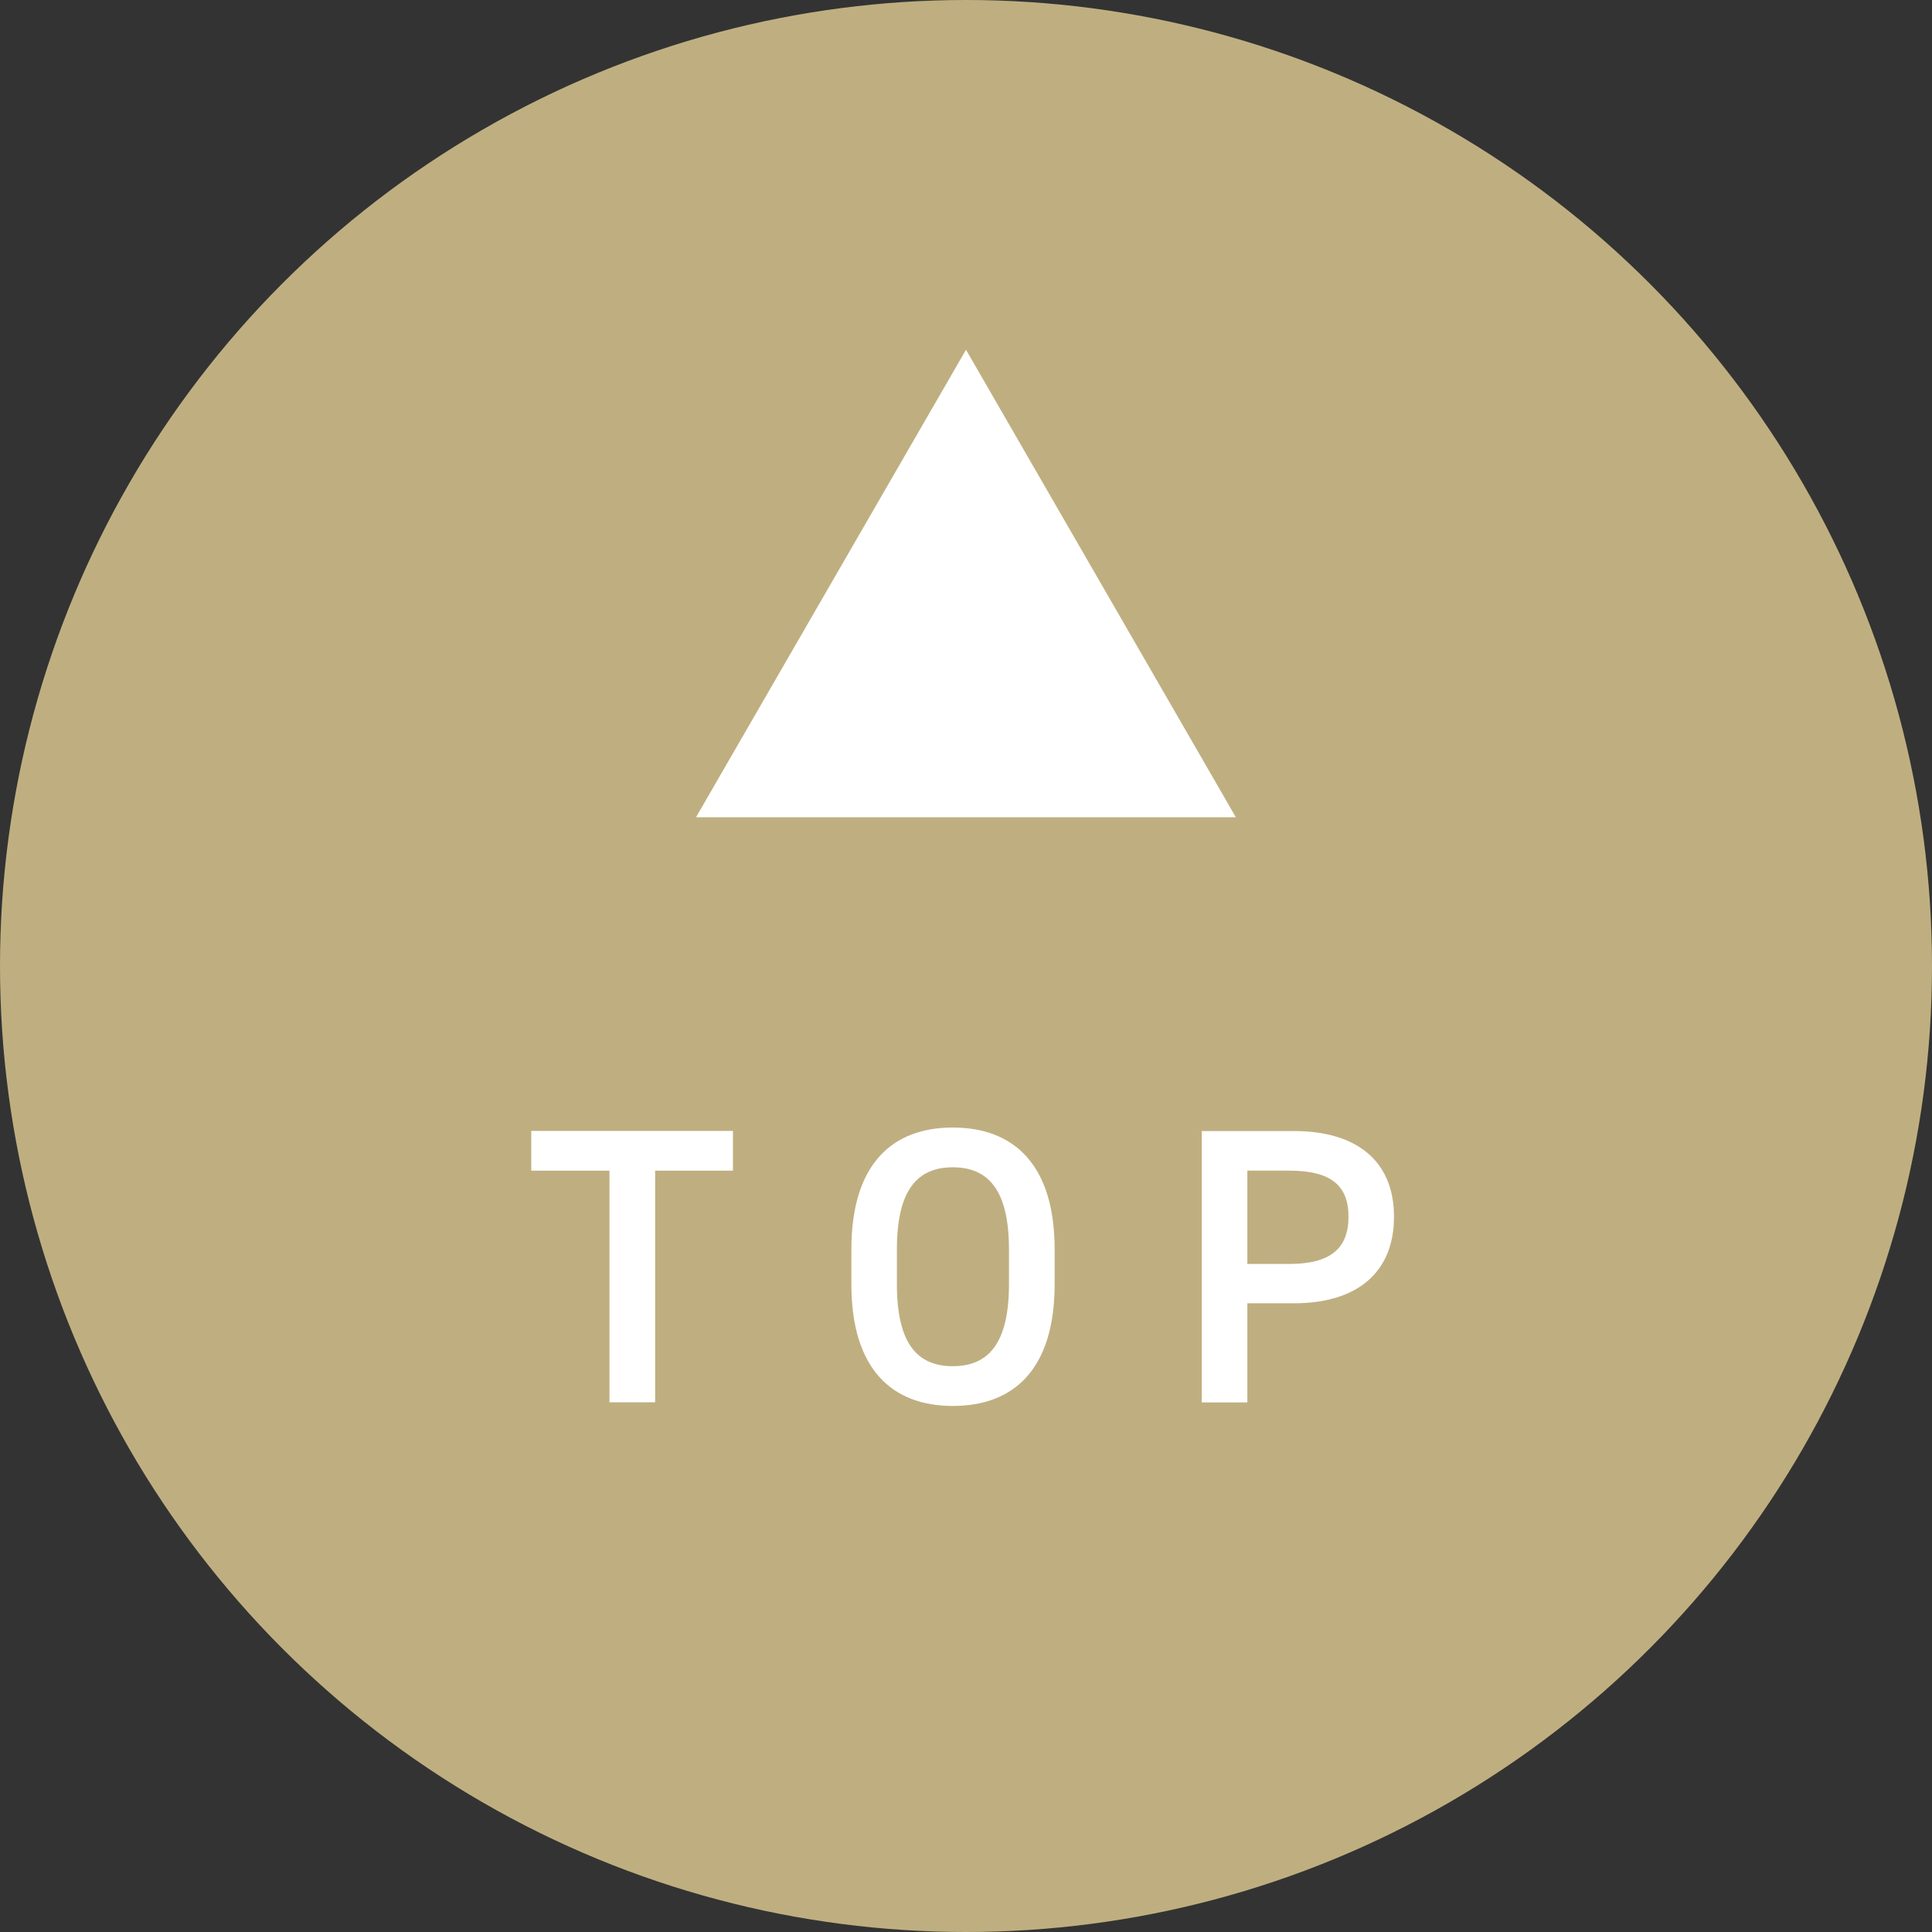
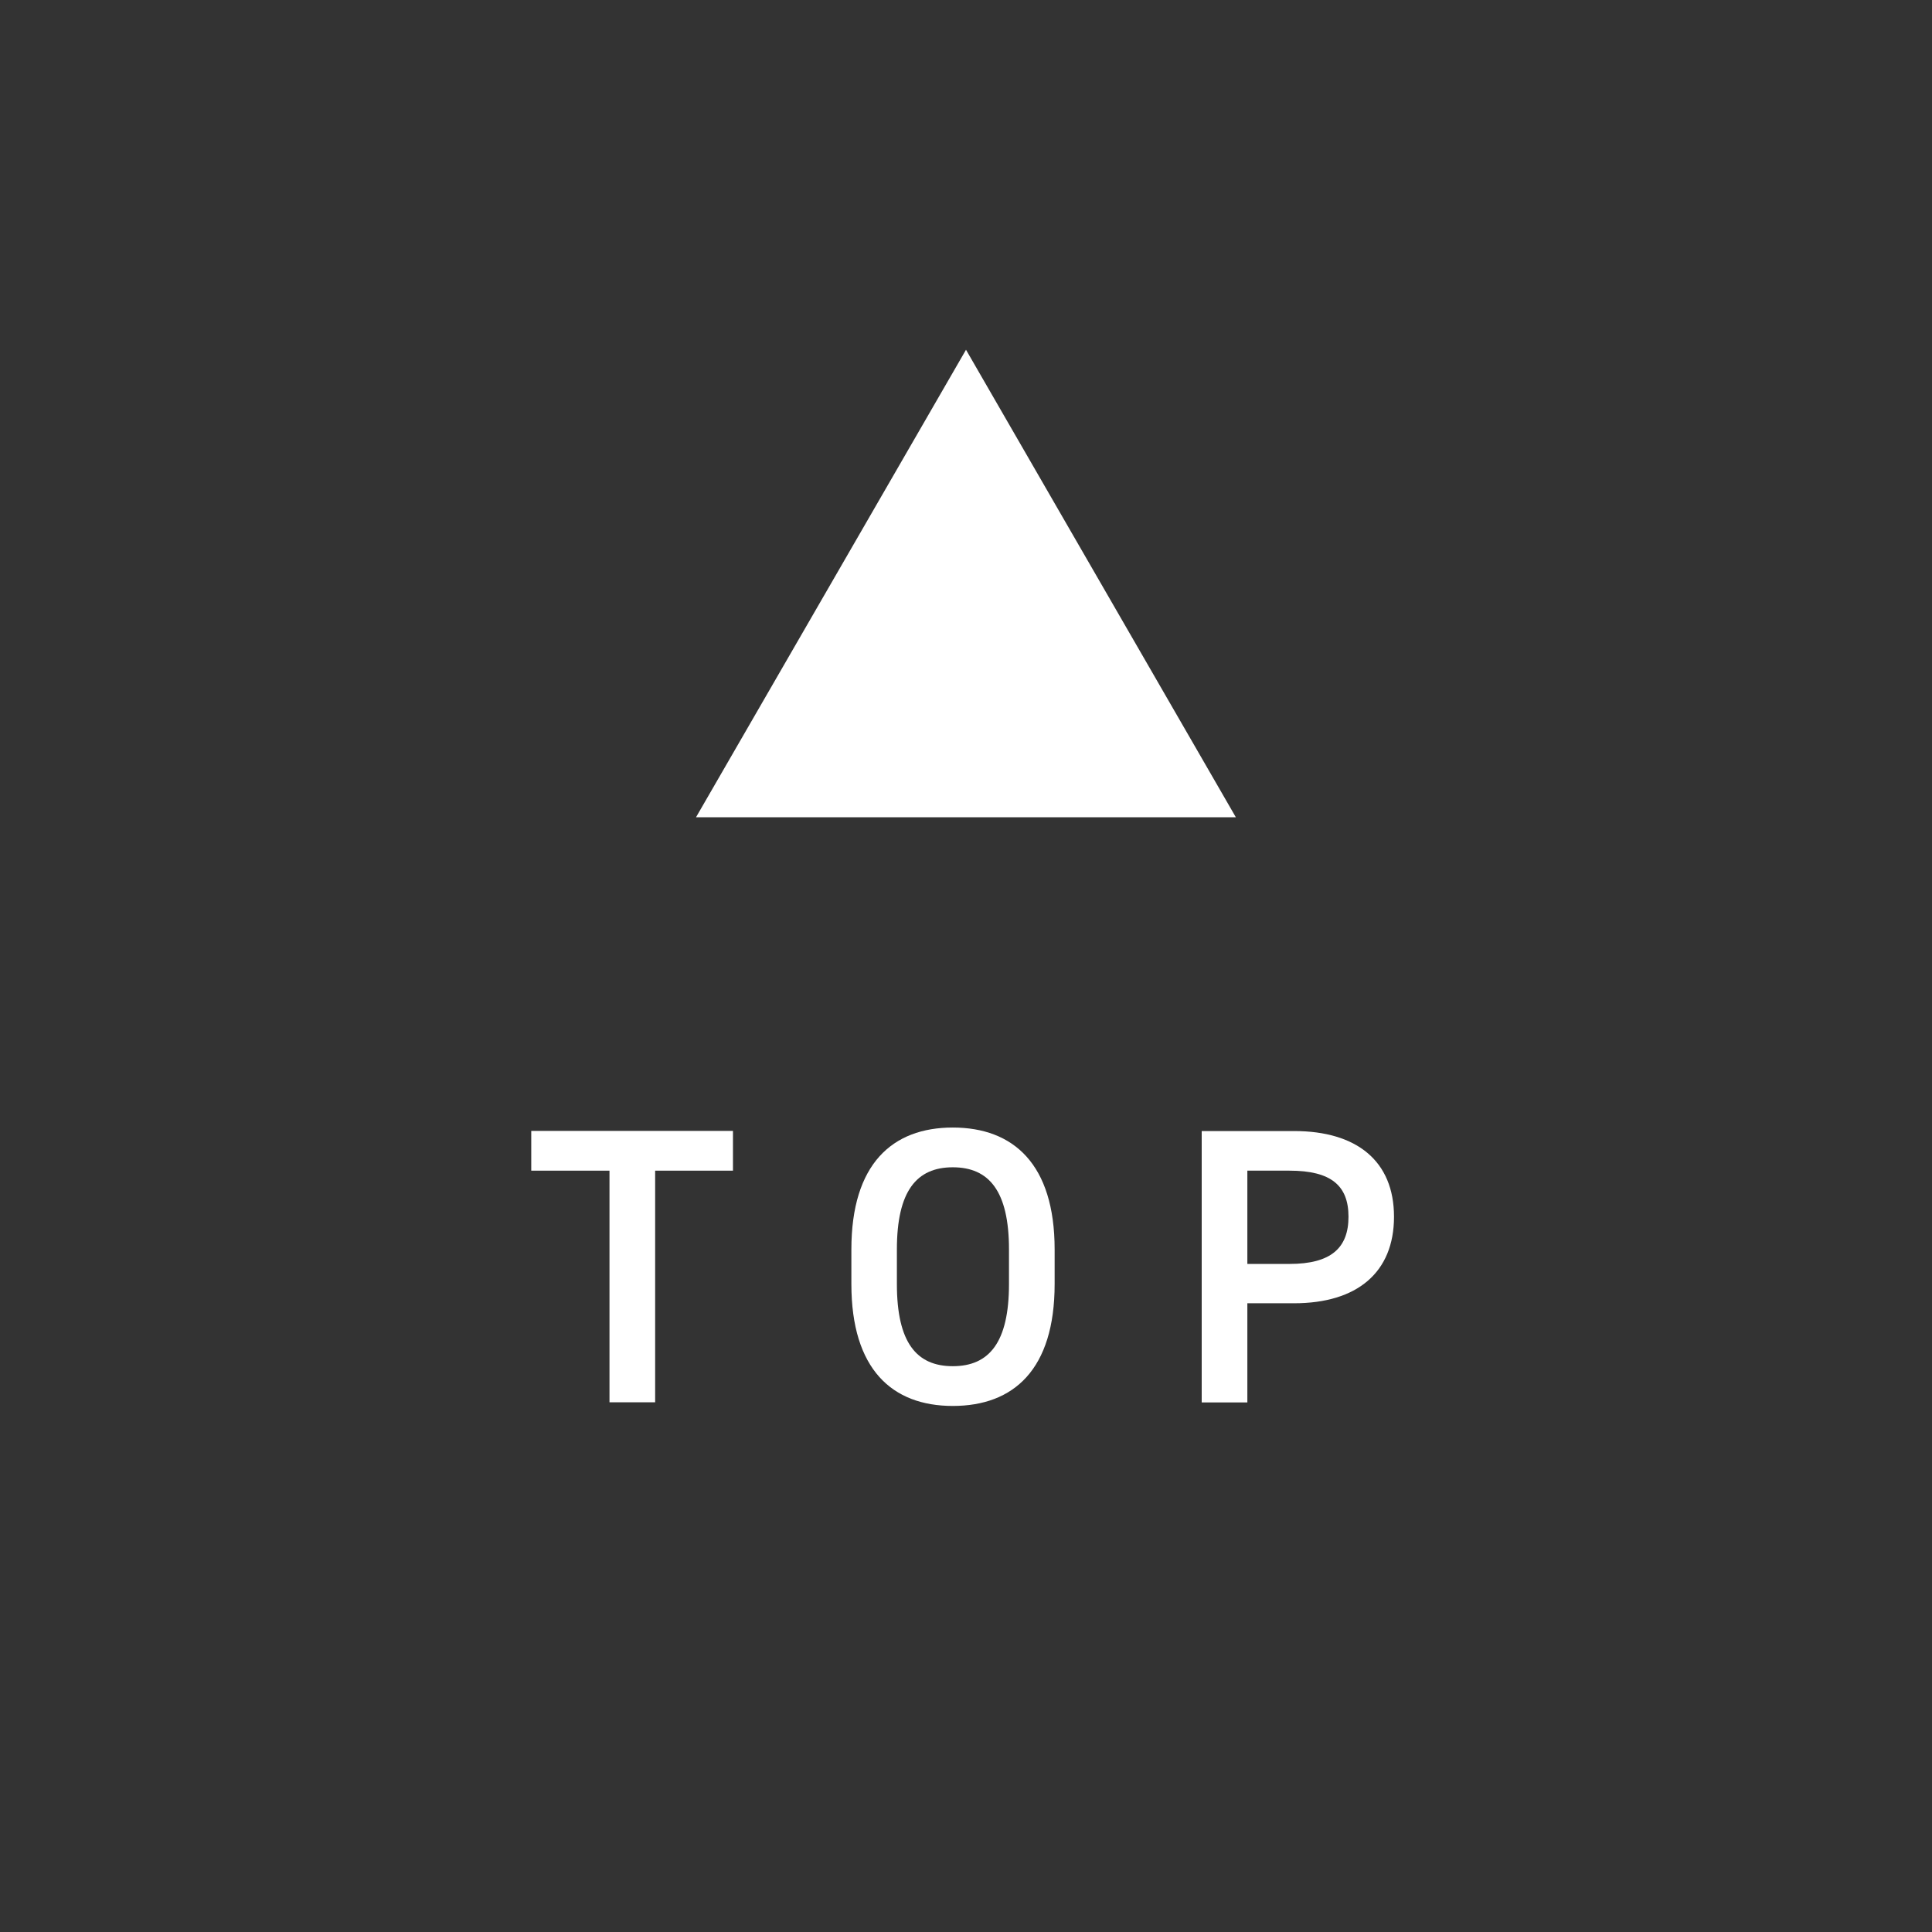
<svg xmlns="http://www.w3.org/2000/svg" id="_レイヤー_2" data-name="レイヤー 2" viewBox="0 0 137.54 137.54">
  <rect x="0" y="0" width="137.54" height="137.54" fill="#333333" stroke="none" />
  <defs>
    <style>
      .cls-1 {
        fill: #bfaf80;
      }

      .cls-1, .cls-2 {
        stroke-width: 0px;
      }

      .cls-2 {
        fill: #fff;
      }
    </style>
  </defs>
  <g id="_レイヤー_11" data-name="レイヤー 11">
    <g>
-       <circle class="cls-1" cx="68.77" cy="68.77" r="68.77" />
      <g>
        <path class="cls-2" d="M52.18,80.51v2.83h-5.54v16.49h-3.25v-16.49h-5.57v-2.83h14.36Z" />
        <path class="cls-2" d="M67.83,100.09c-4.31,0-7.22-2.6-7.22-8.68v-2.46c0-6.08,2.91-8.68,7.22-8.68s7.25,2.6,7.25,8.68v2.46c0,6.08-2.91,8.68-7.25,8.68ZM63.85,91.41c0,4.17,1.4,5.85,3.98,5.85s4-1.68,4-5.85v-2.46c0-4.17-1.43-5.85-4-5.85s-3.98,1.68-3.98,5.85v2.46Z" />
-         <path class="cls-2" d="M88.8,92.78v7.06h-3.25v-19.32h6.58c4.45,0,7.11,2.13,7.11,6.1s-2.63,6.16-7.11,6.16h-3.33ZM91.8,89.98c2.97,0,4.2-1.15,4.2-3.36s-1.23-3.28-4.2-3.28h-3v6.64h3Z" />
+         <path class="cls-2" d="M88.8,92.78v7.06h-3.25v-19.32h6.58c4.45,0,7.11,2.13,7.11,6.1s-2.63,6.16-7.11,6.16h-3.33ZM91.8,89.98c2.97,0,4.2-1.15,4.2-3.36s-1.23-3.28-4.2-3.28h-3v6.64Z" />
      </g>
      <polygon class="cls-2" points="68.77 24.9 49.55 58.18 87.98 58.18 68.77 24.9" />
    </g>
  </g>
</svg>